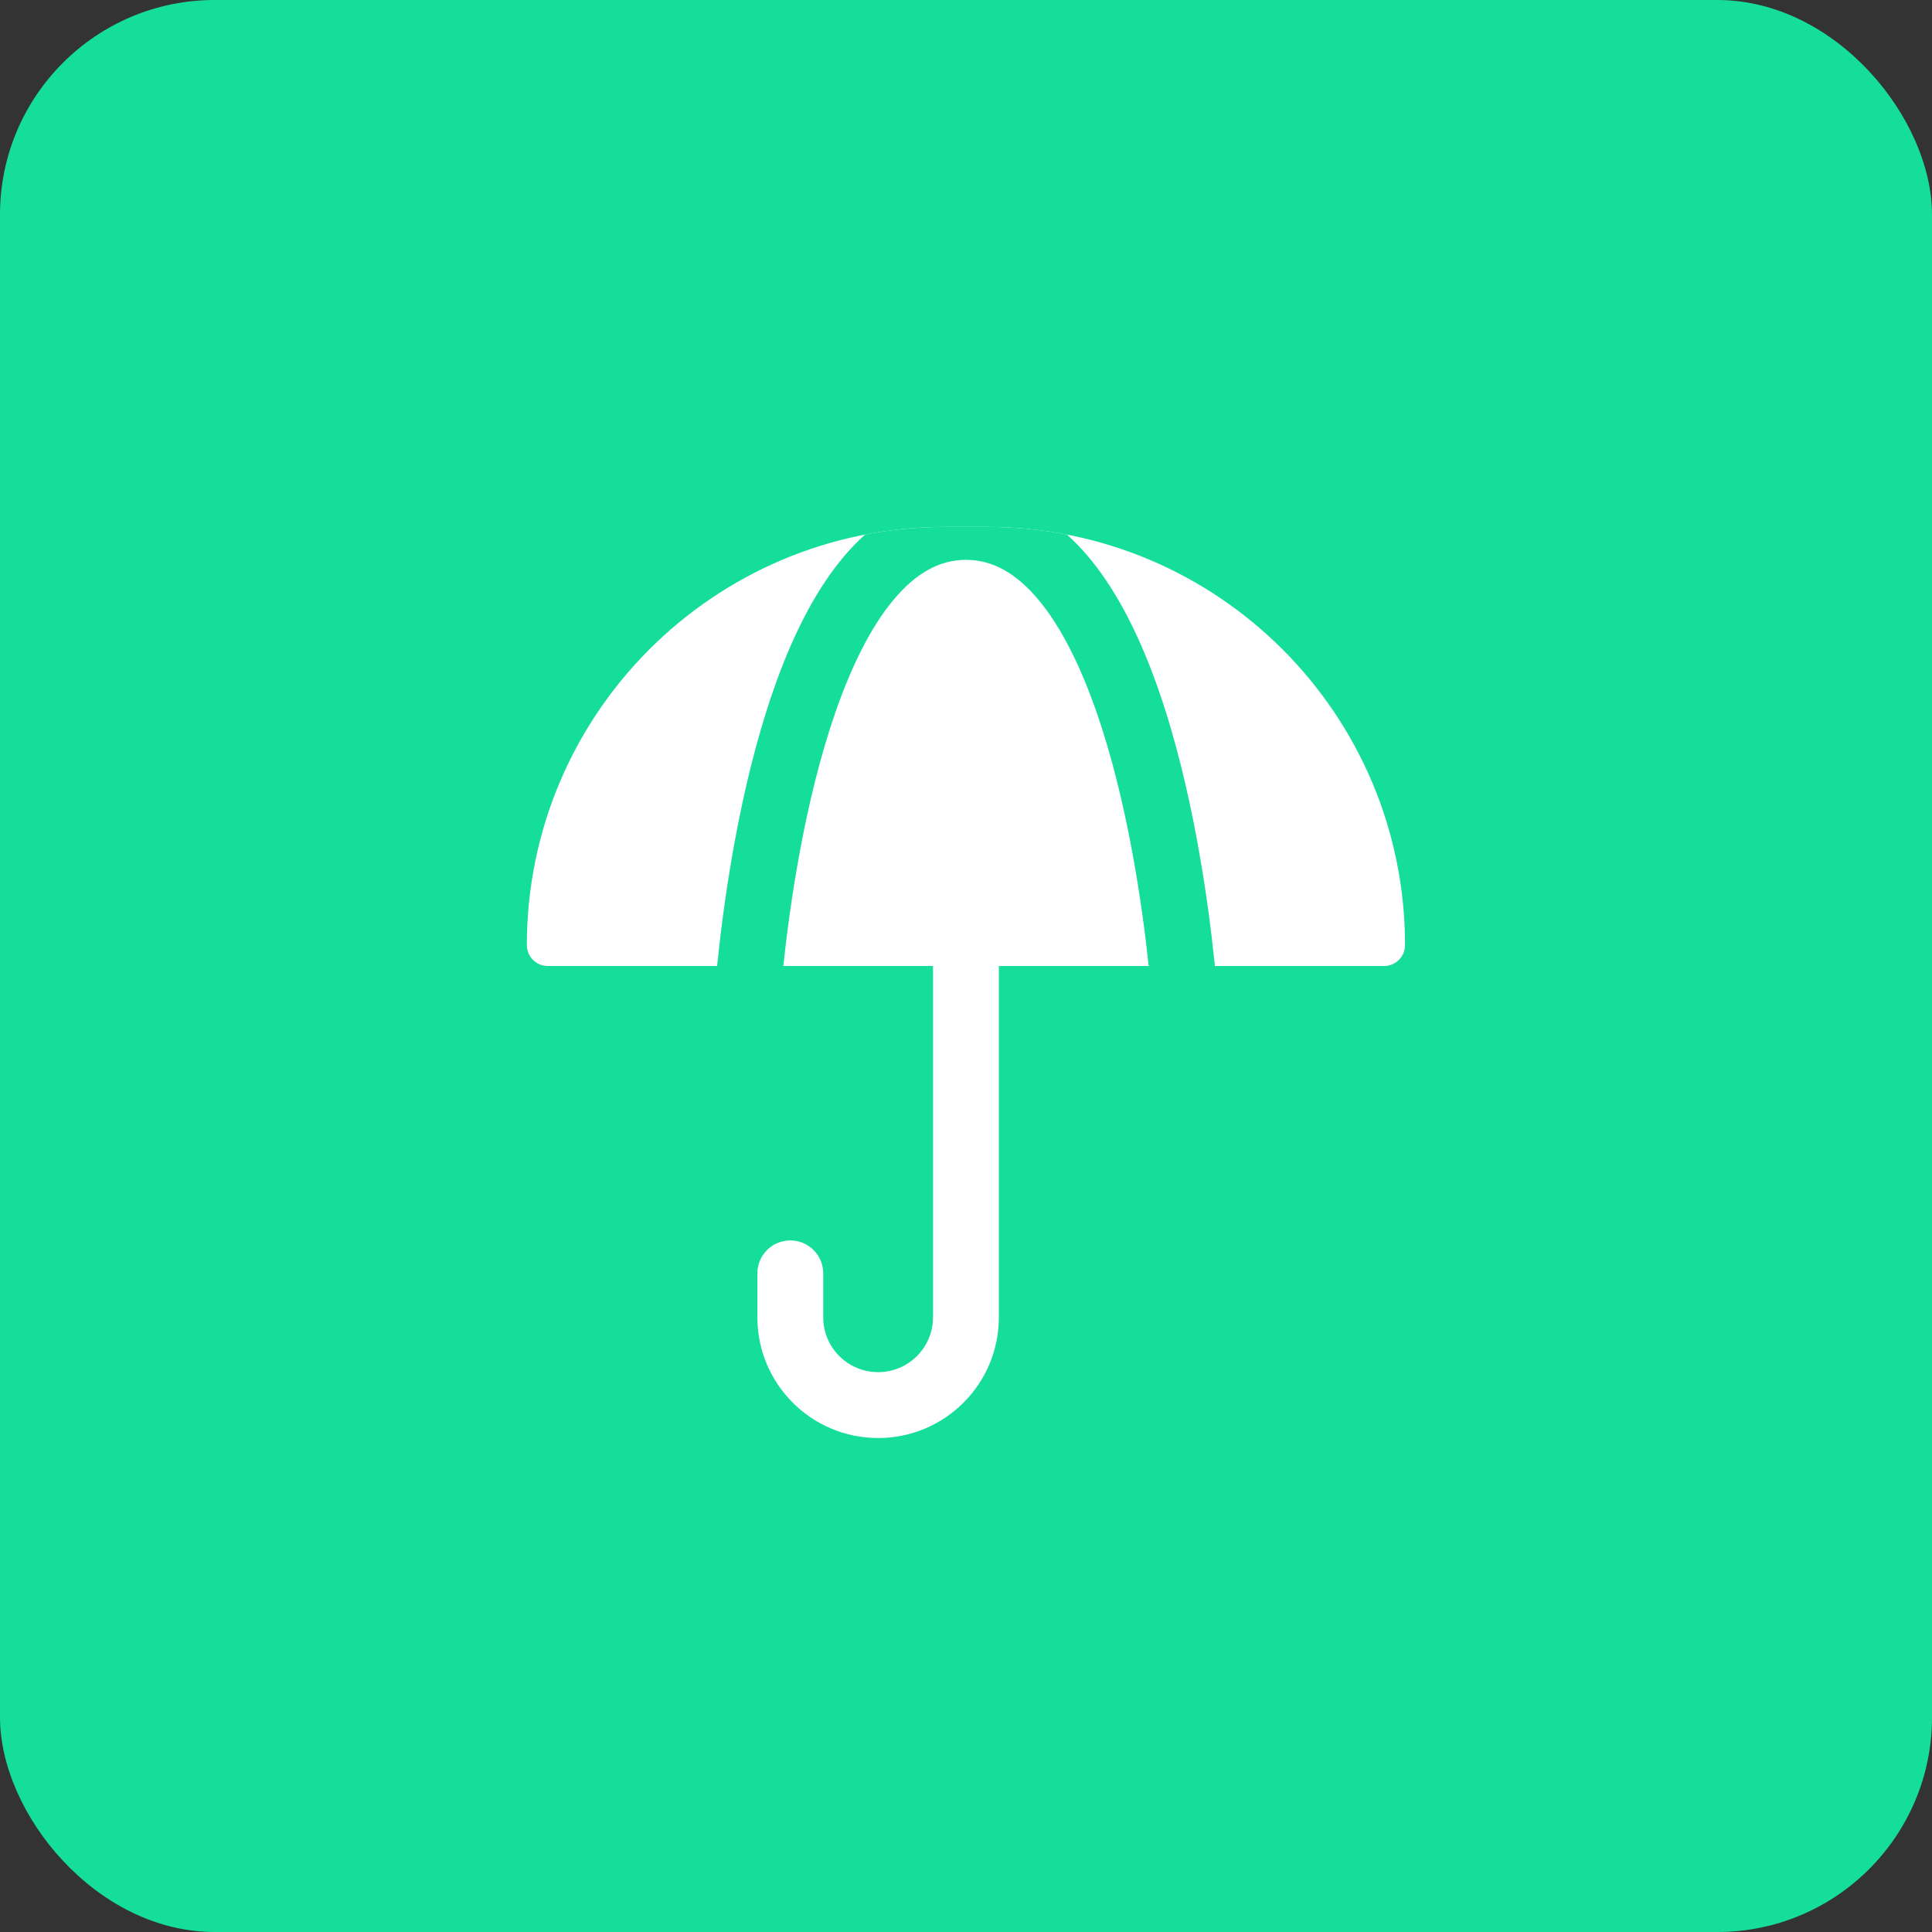
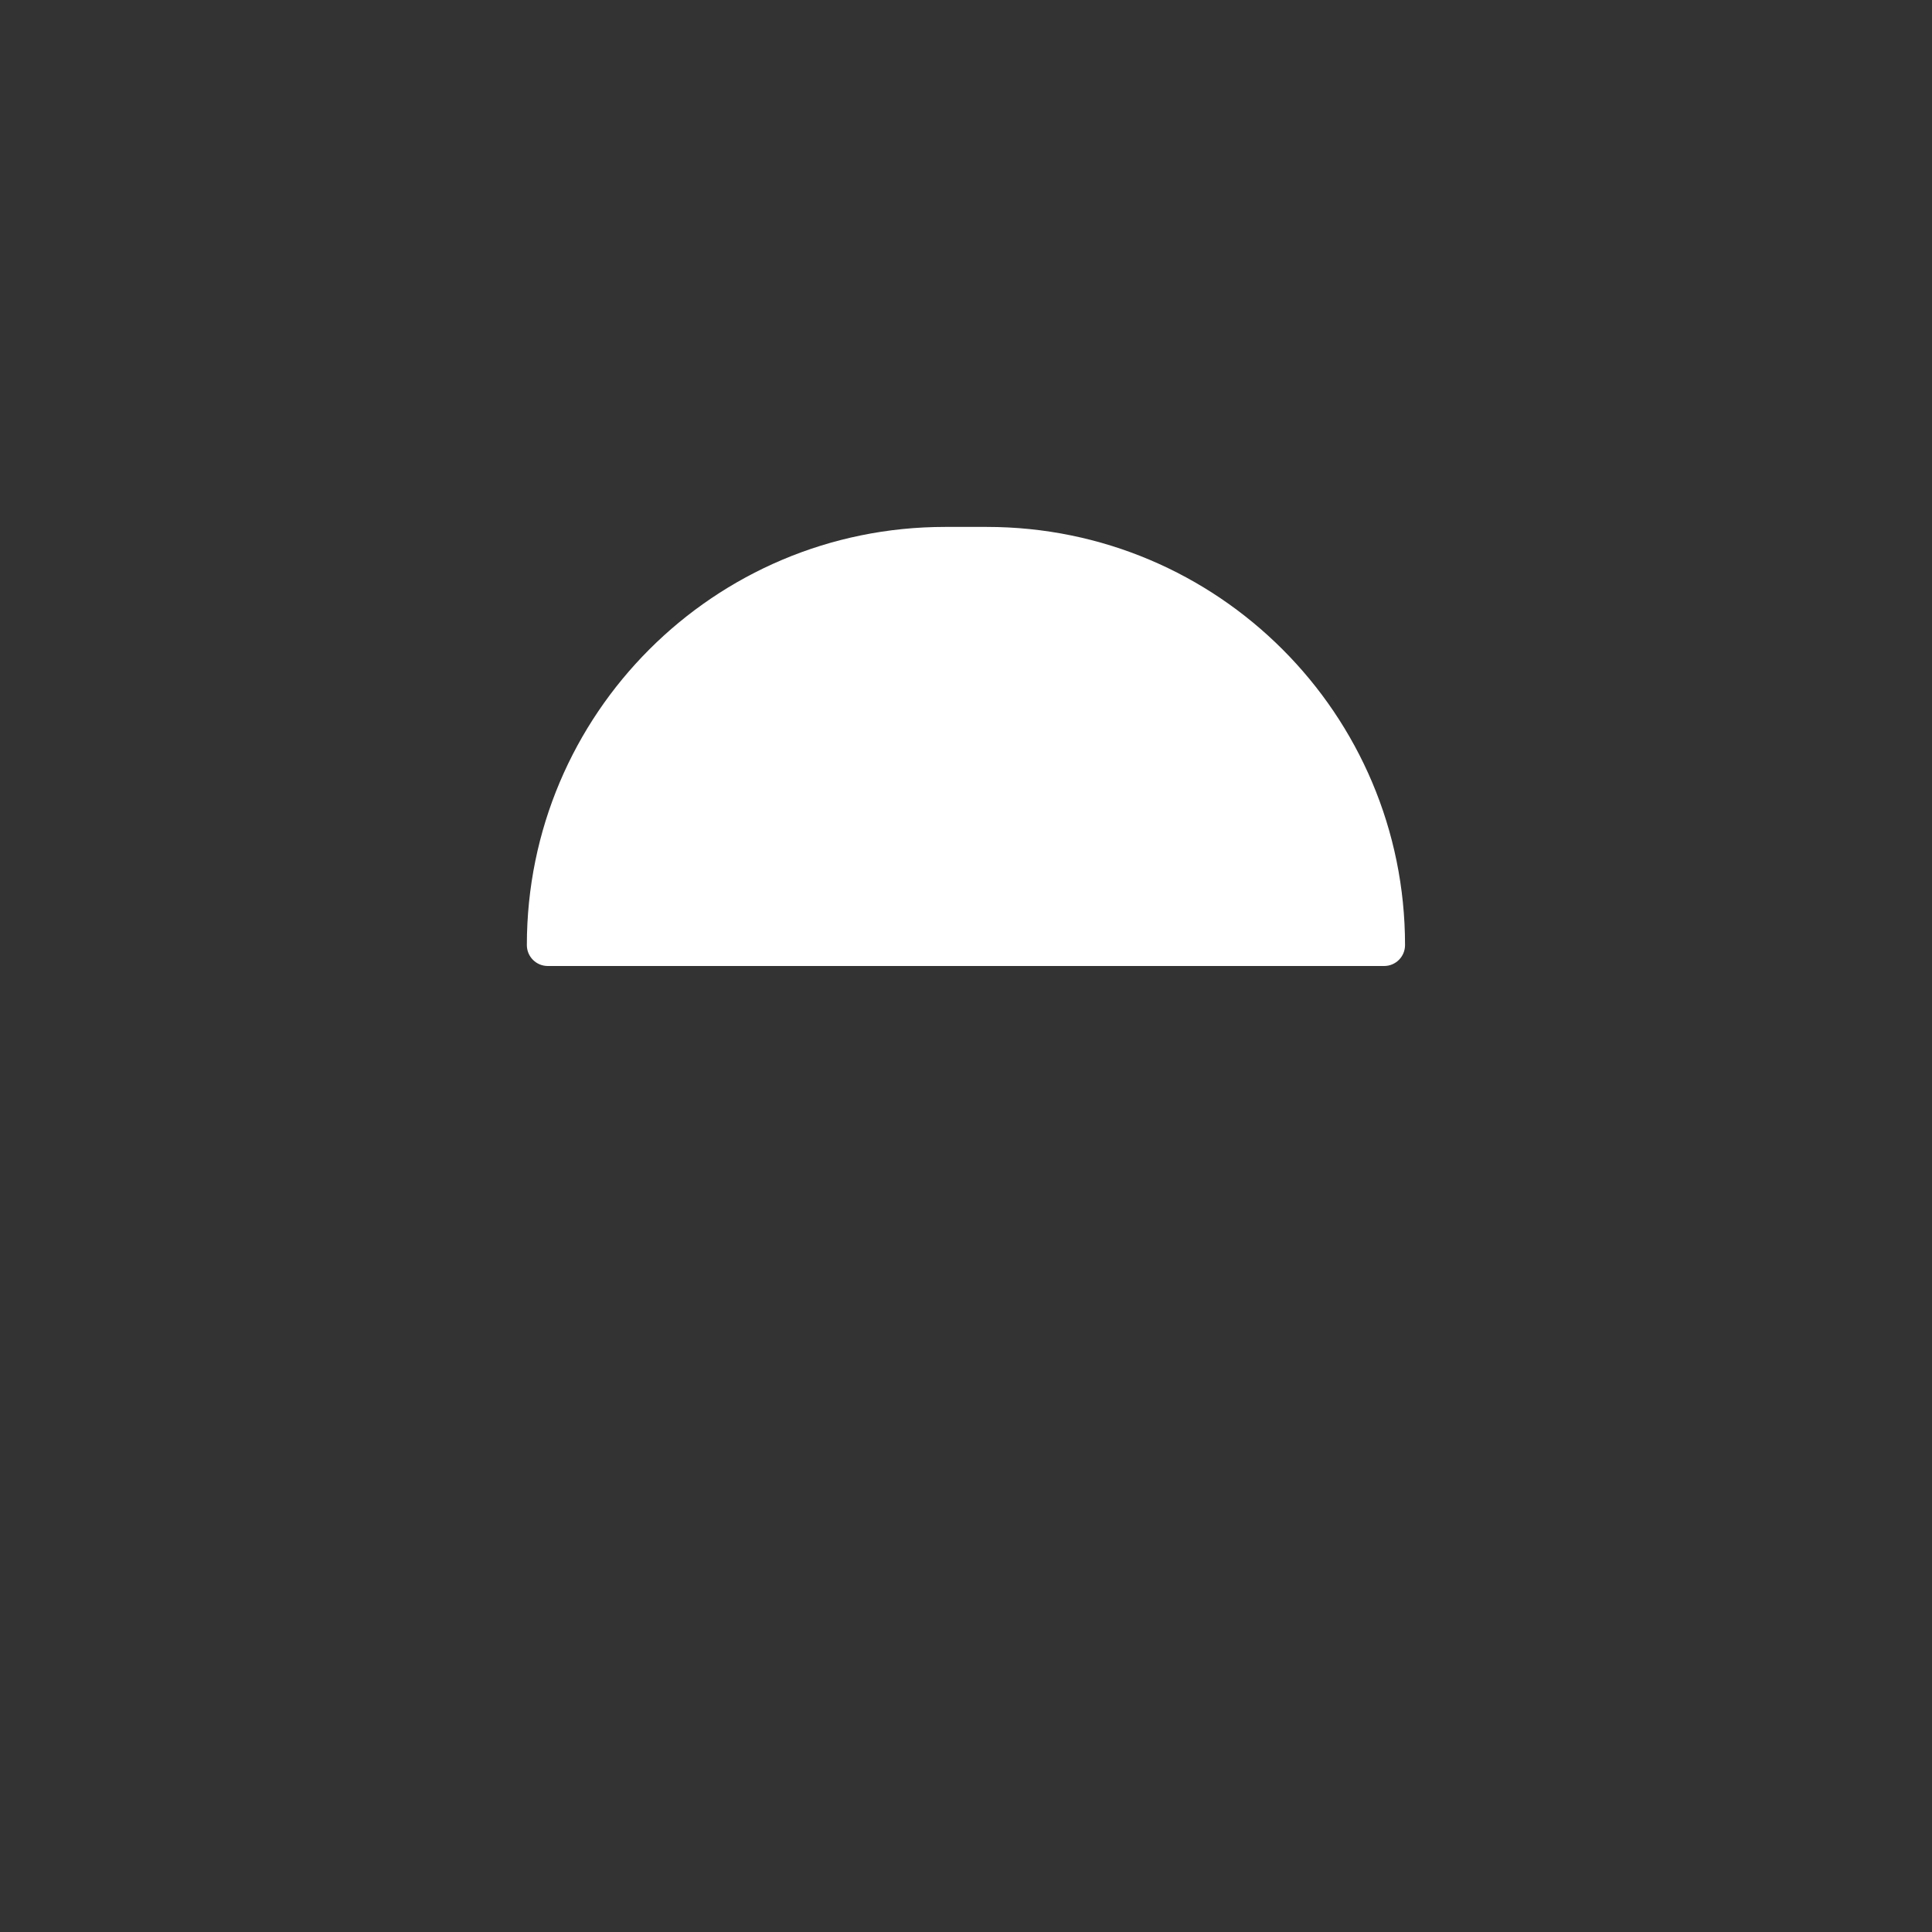
<svg xmlns="http://www.w3.org/2000/svg" width="90" height="90" viewBox="0 0 90 90" fill="none">
  <rect x="0" y="0" width="90" height="90" fill="#333333" stroke="none" />
-   <rect width="90" height="90" rx="10" fill="#15DE9B" />
  <path d="M64.478 45H44.998H25.517C24.979 45 24.543 44.564 24.543 44.026C24.543 33.267 33.265 24.546 44.023 24.546H45.971C56.73 24.546 65.452 33.267 65.452 44.026C65.452 44.564 65.016 45 64.478 45Z" fill="white" />
-   <path fill-rule="evenodd" clip-rule="evenodd" d="M43.463 61.364V45H46.531V61.364C46.531 64.47 44.013 66.989 40.906 66.989C37.8 66.989 35.281 64.47 35.281 61.364V59.318C35.281 58.471 35.968 57.784 36.815 57.784C37.663 57.784 38.349 58.471 38.349 59.318V61.364C38.349 62.776 39.494 63.92 40.906 63.92C42.318 63.92 43.463 62.776 43.463 61.364Z" fill="white" />
-   <path d="M36.491 45C36.783 42.23 37.466 37.365 38.912 33.196C39.651 31.065 40.552 29.225 41.621 27.945C42.672 26.685 43.779 26.08 45 26.08C46.222 26.08 47.329 26.685 48.38 27.945C49.449 29.225 50.35 31.065 51.089 33.196C52.535 37.365 53.218 42.23 53.51 45H56.595L56.578 44.843C56.289 42.038 55.58 36.782 53.988 32.191C53.194 29.901 52.144 27.667 50.736 25.979C50.414 25.594 50.069 25.231 49.699 24.901C48.493 24.668 47.248 24.546 45.974 24.546H44.026C42.752 24.546 41.507 24.668 40.302 24.901C39.932 25.231 39.587 25.594 39.265 25.979C37.857 27.667 36.807 29.901 36.013 32.191C34.421 36.782 33.711 42.038 33.422 44.843L33.406 45H36.491Z" fill="#15DE9B" />
</svg>